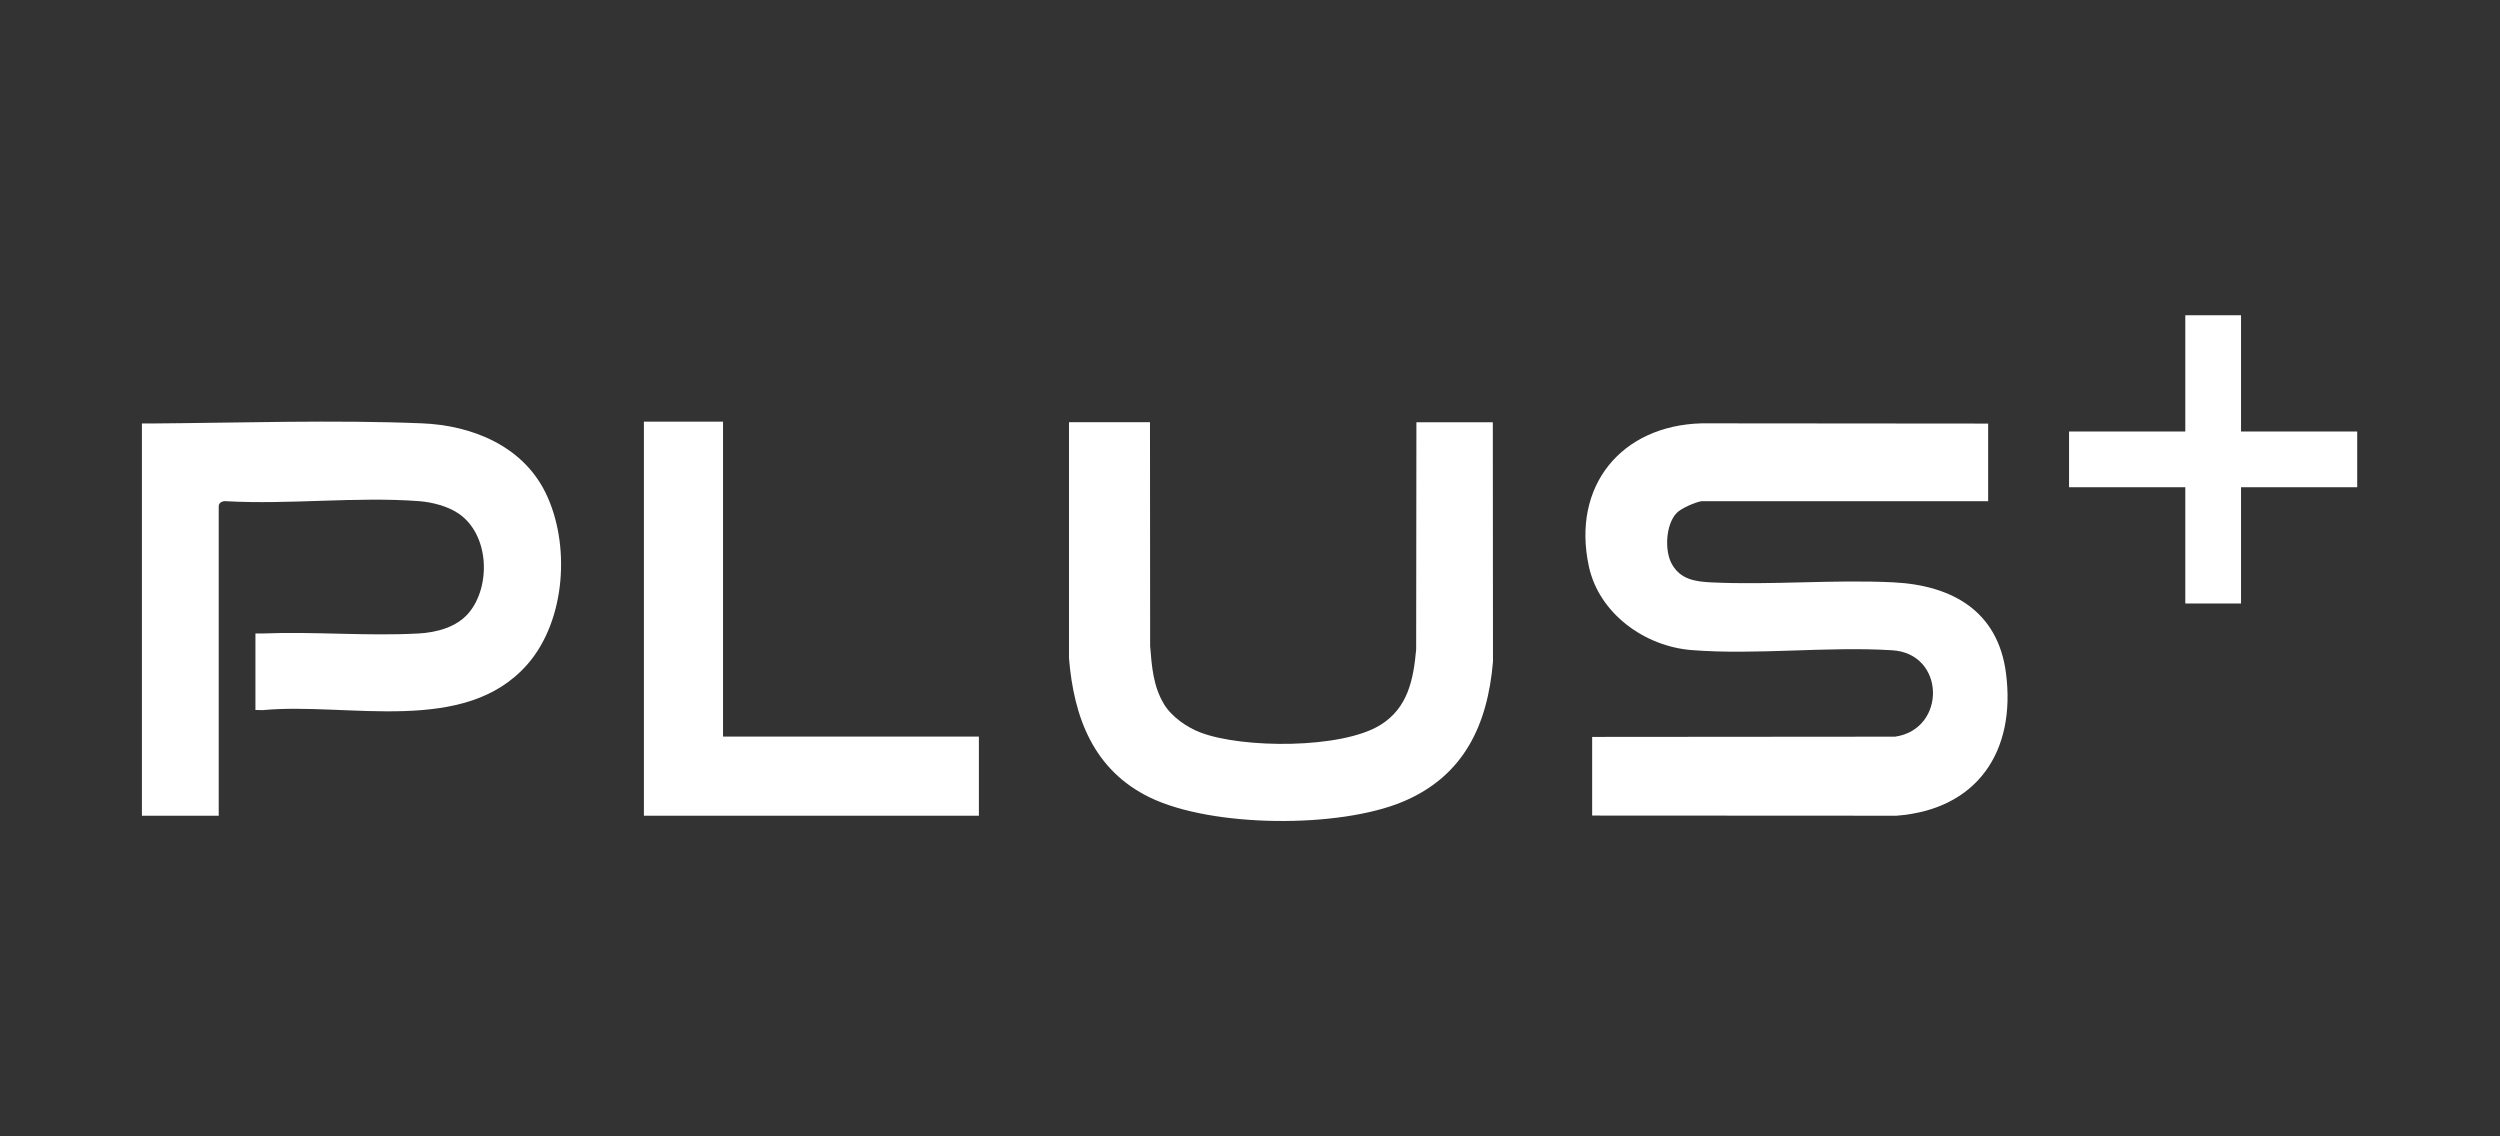
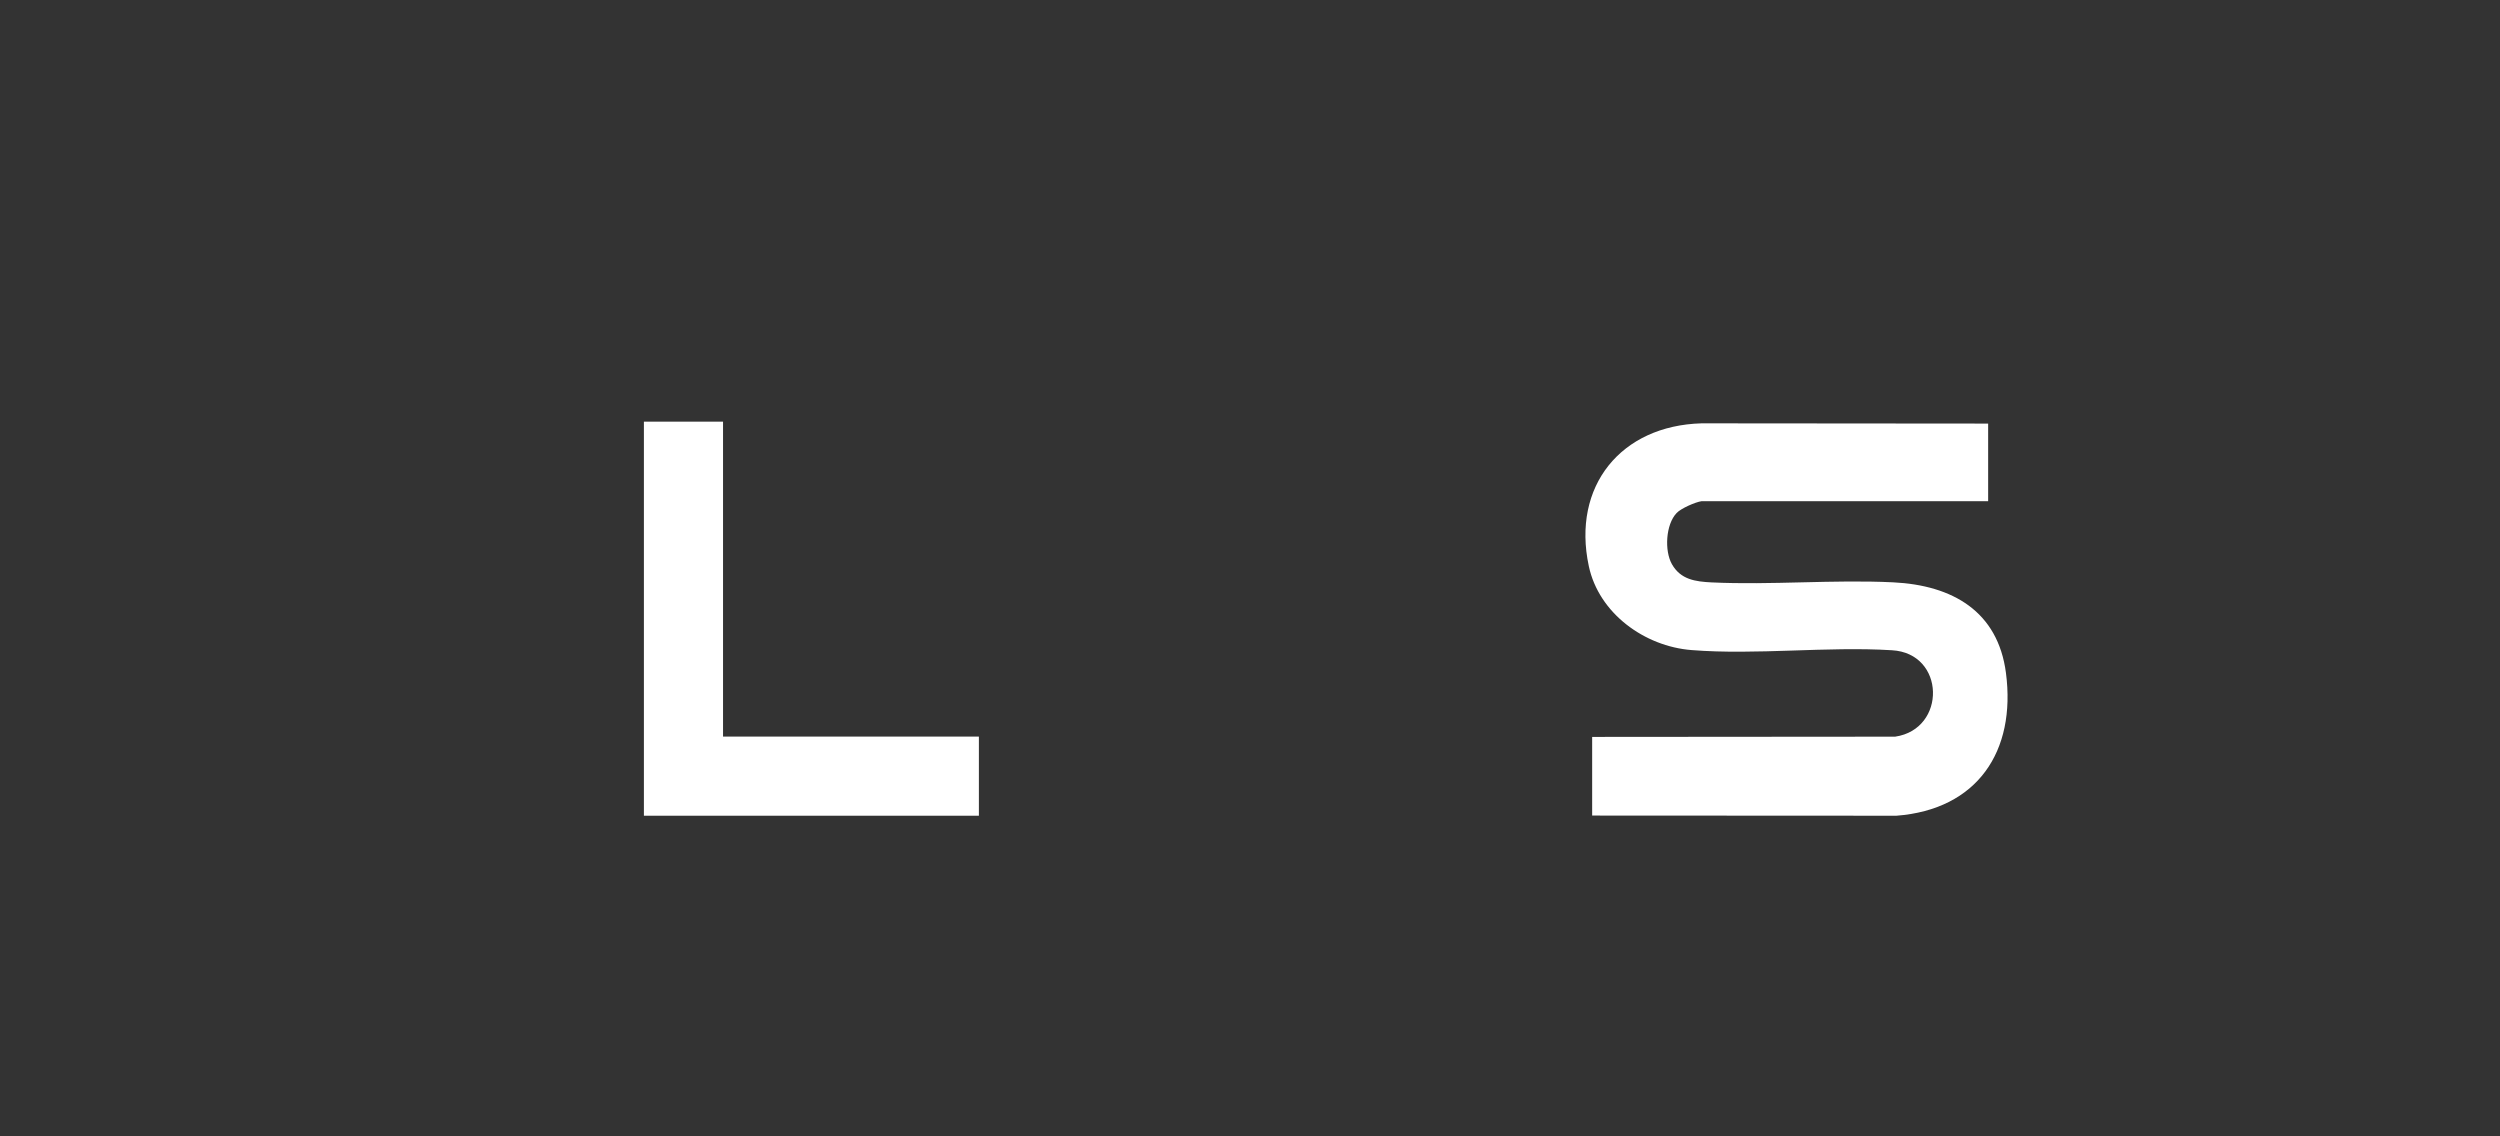
<svg xmlns="http://www.w3.org/2000/svg" id="Livello_1" viewBox="0 0 311.81 141.73">
  <rect x="0" y="0" width="311.81" height="141.73" fill="#333333" stroke="none" />
  <defs>
    <style>      .st0 {        fill: #fff;      }    </style>
  </defs>
  <g>
    <path class="st0" d="M212.23,62.51c-.77.11-2.56.89-3.11,1.47-1.37,1.43-1.54,4.72-.59,6.39,1.09,1.92,2.92,2.17,4.95,2.27,7.44.35,15.2-.37,22.63-.01s13.08,3.63,14.08,11.3c1.28,9.79-3.58,17.04-13.66,17.81l-37.95-.02v-9.81s37.79-.03,37.79-.03c6.43-.94,6.29-10.42-.42-10.78-8.11-.5-16.94.62-24.97-.02-5.86-.46-11.57-4.58-12.82-10.48-2.13-9.98,4.02-17.52,14.07-17.8l35.74.03v9.68h-35.74Z" />
-     <path class="st0" d="M17.72,52.82h1.03c11.08-.08,22.87-.47,33.88-.02,6.25.25,12.52,2.81,15.39,8.61,3.14,6.34,2.59,15.93-2.24,21.45-7.81,8.94-22.39,4.71-33.02,5.71l-.9-.02v-9.54h.89c6.4-.26,13.08.35,19.45,0,2.26-.12,4.76-.79,6.25-2.55,2.79-3.29,2.63-9.77-1.27-12.42-1.32-.9-3.25-1.4-4.85-1.53-7.77-.6-16.3.45-24.15,0-.42-.04-.9.17-.9.63v38.6h-9.58v-48.91Z" />
-     <path class="st0" d="M145.18,87.83c.95,1.57,2.87,2.9,4.57,3.54,5.25,1.99,17.59,2.05,22.42-.95,3.42-2.12,4.12-5.65,4.46-9.41l.03-28.34h9.53l.02,29.86c-.67,7.91-3.65,14.28-11.24,17.46-7.94,3.33-23.75,3.25-31.54-.52-7.02-3.4-9.5-9.96-10.1-17.36v-29.45s10.1,0,10.1,0l.02,27.93c.21,2.58.38,4.99,1.72,7.22Z" />
  </g>
-   <polygon class="st0" points="294 53.82 279.51 53.82 279.51 39.32 272.56 39.32 272.56 53.82 258.06 53.82 258.06 60.77 272.56 60.77 272.56 75.27 279.51 75.27 279.51 60.77 294 60.77 294 53.82" />
  <polygon class="st0" points="90.18 91.87 90.18 52.59 80.31 52.59 80.31 101.74 81.11 101.74 90.18 101.74 122.09 101.74 122.09 91.87 90.18 91.87" />
</svg>